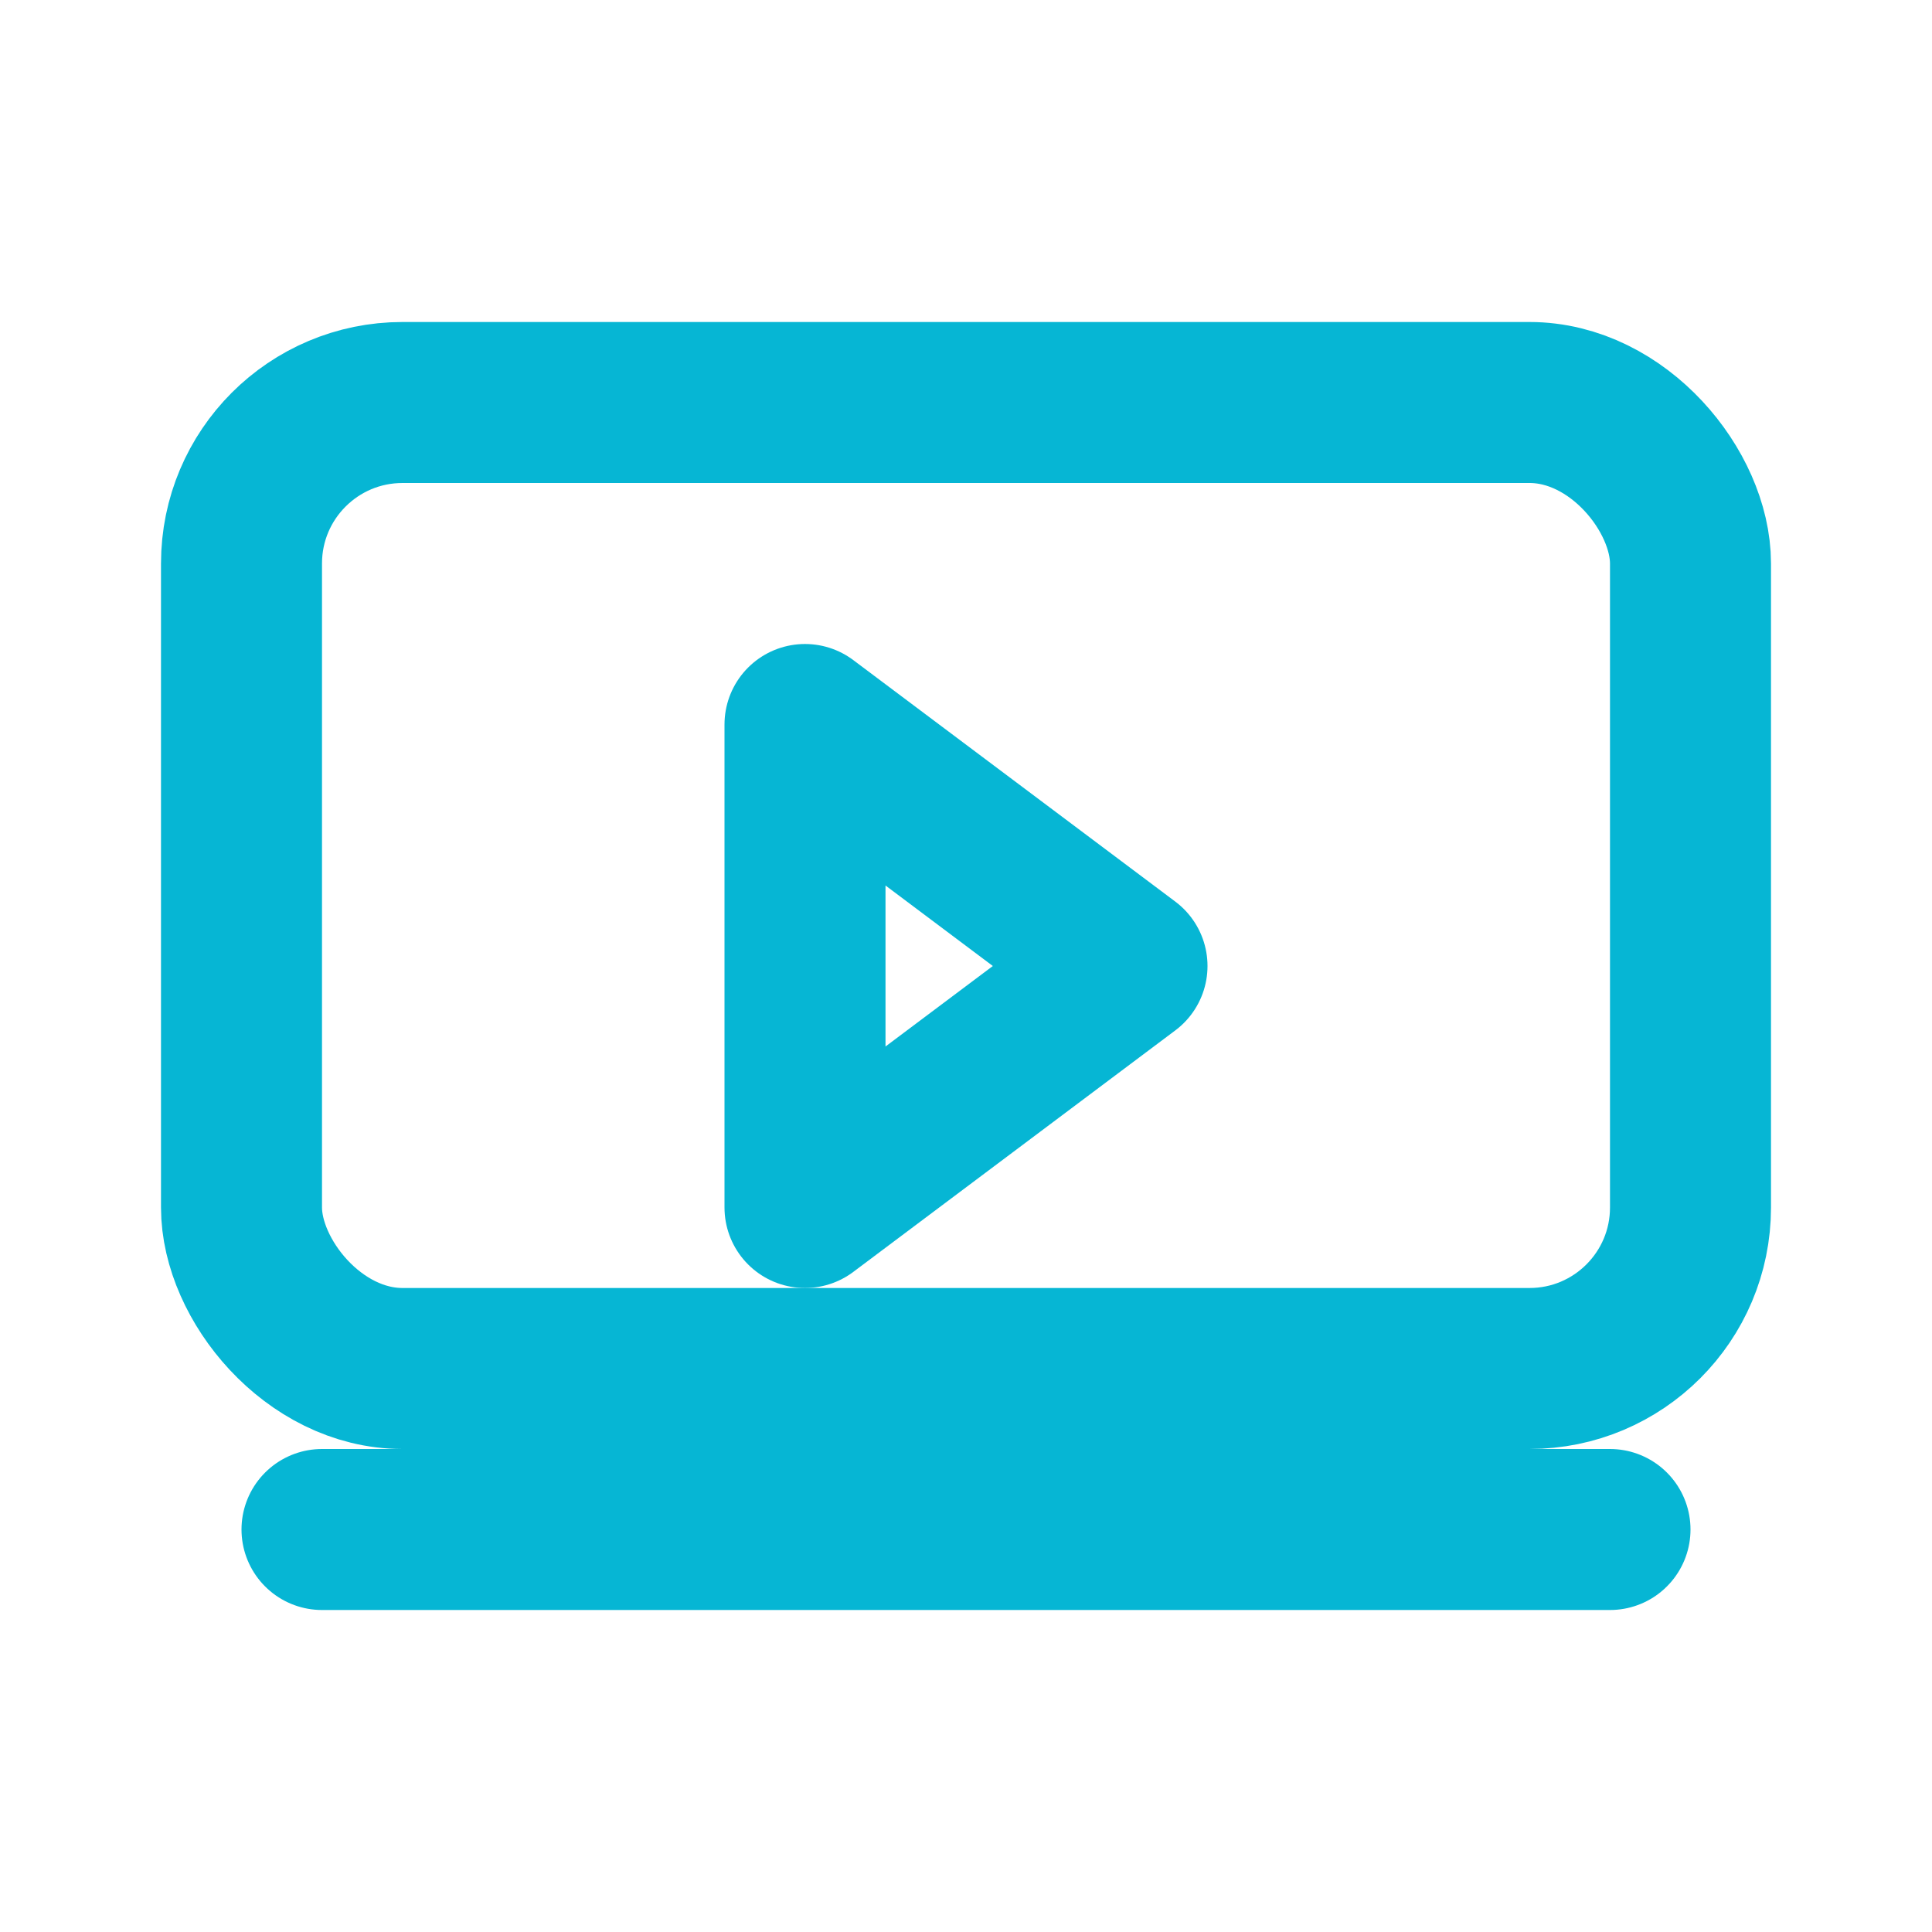
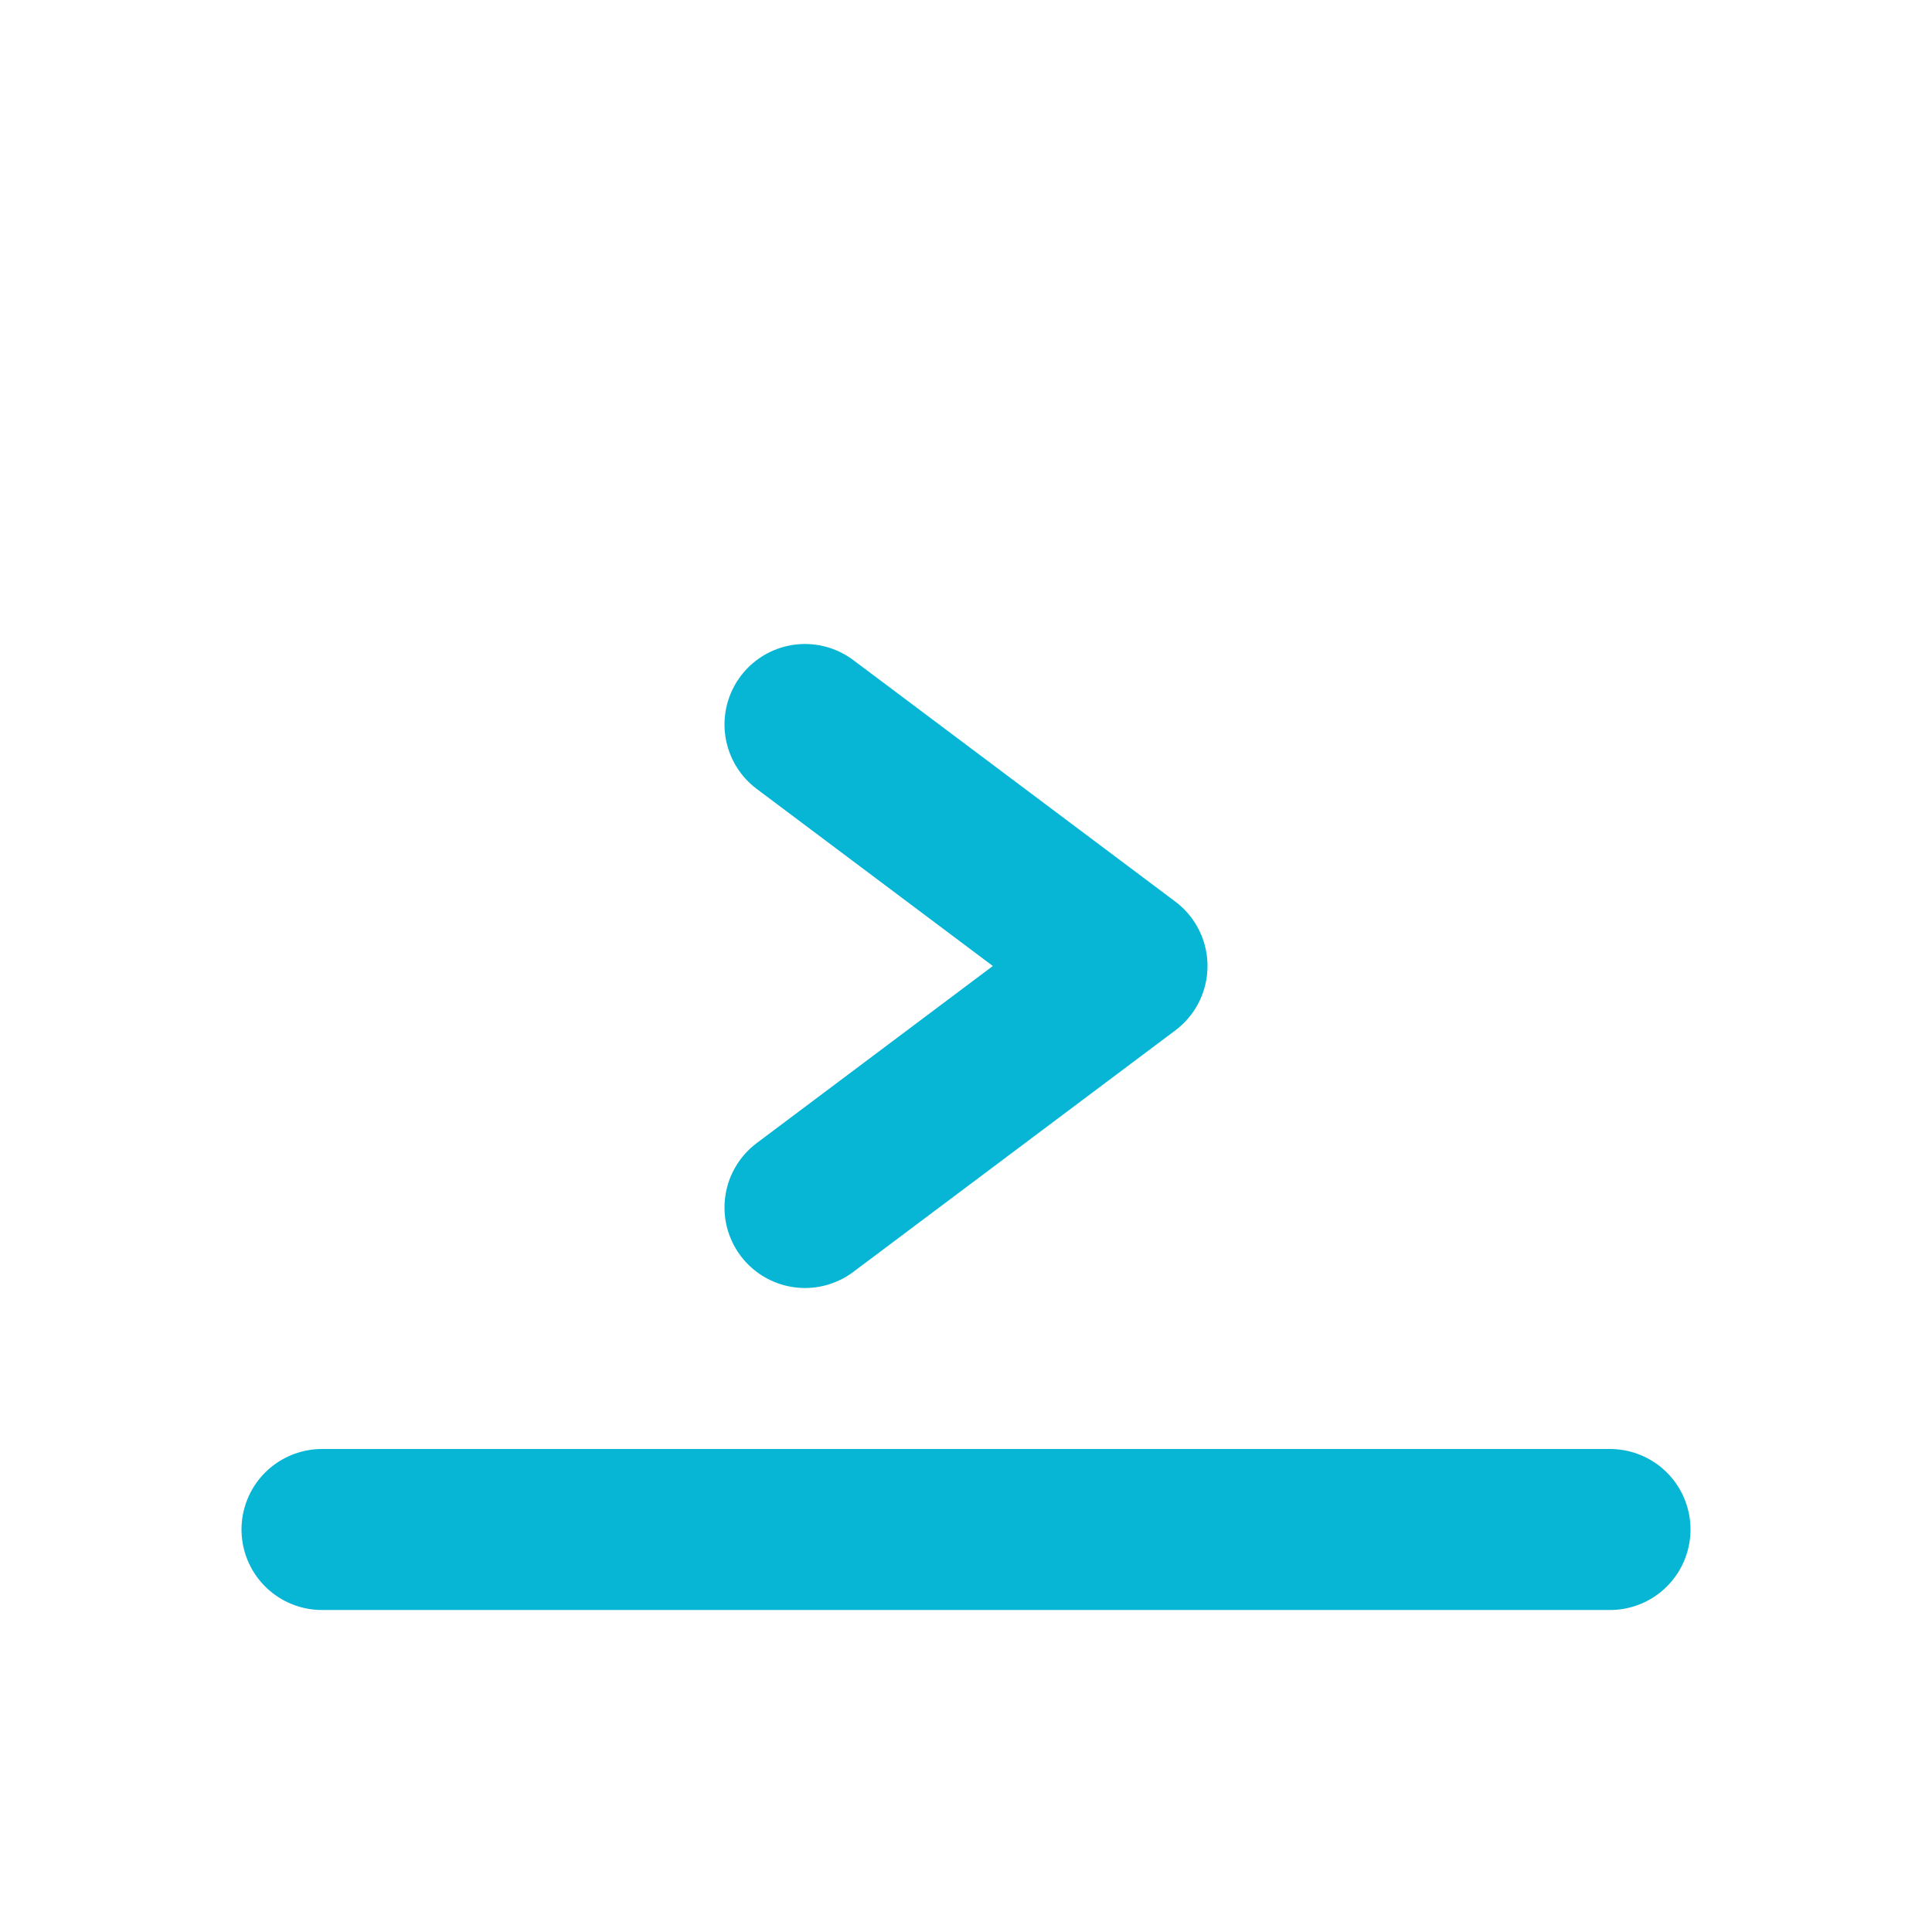
<svg xmlns="http://www.w3.org/2000/svg" viewBox="0 0 24 24" fill="none" stroke="#06b6d4" stroke-width="2" stroke-linecap="round" stroke-linejoin="round">
-   <rect x="3" y="5" width="18" height="12" rx="2" />
-   <path d="M10 9l4 3-4 3z" />
+   <path d="M10 9l4 3-4 3" />
  <path d="M4 19h16" />
</svg>